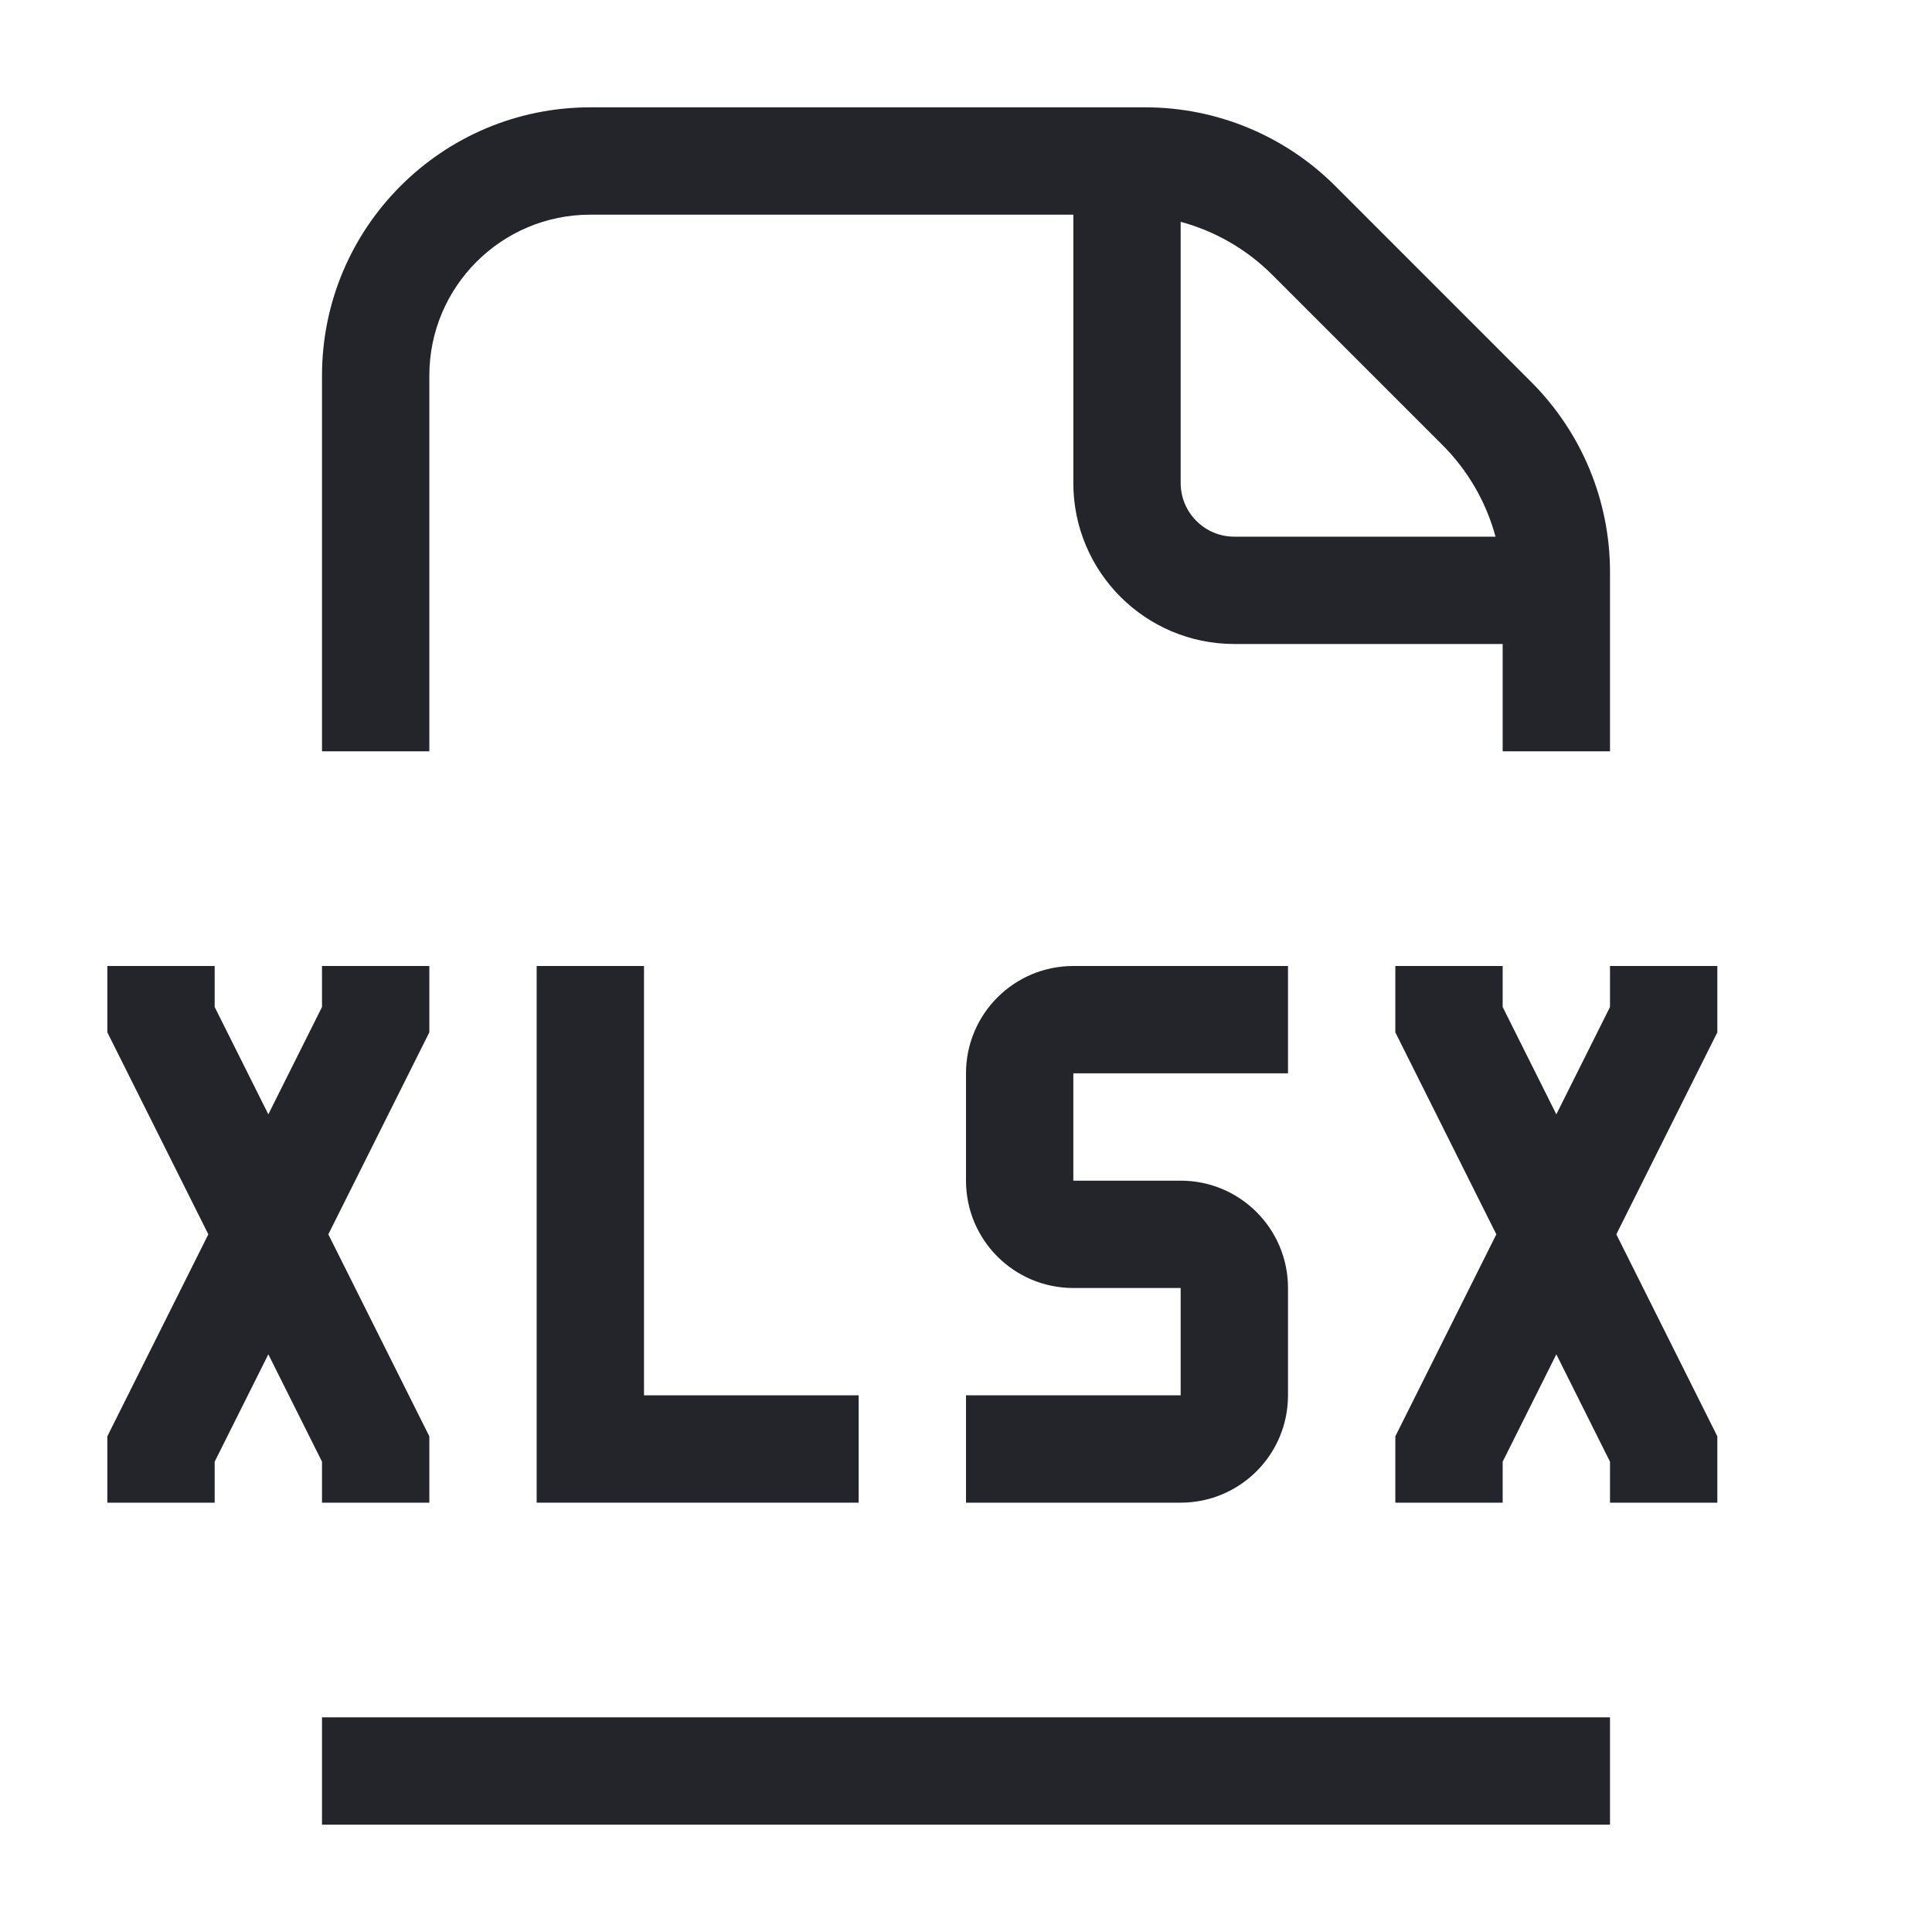
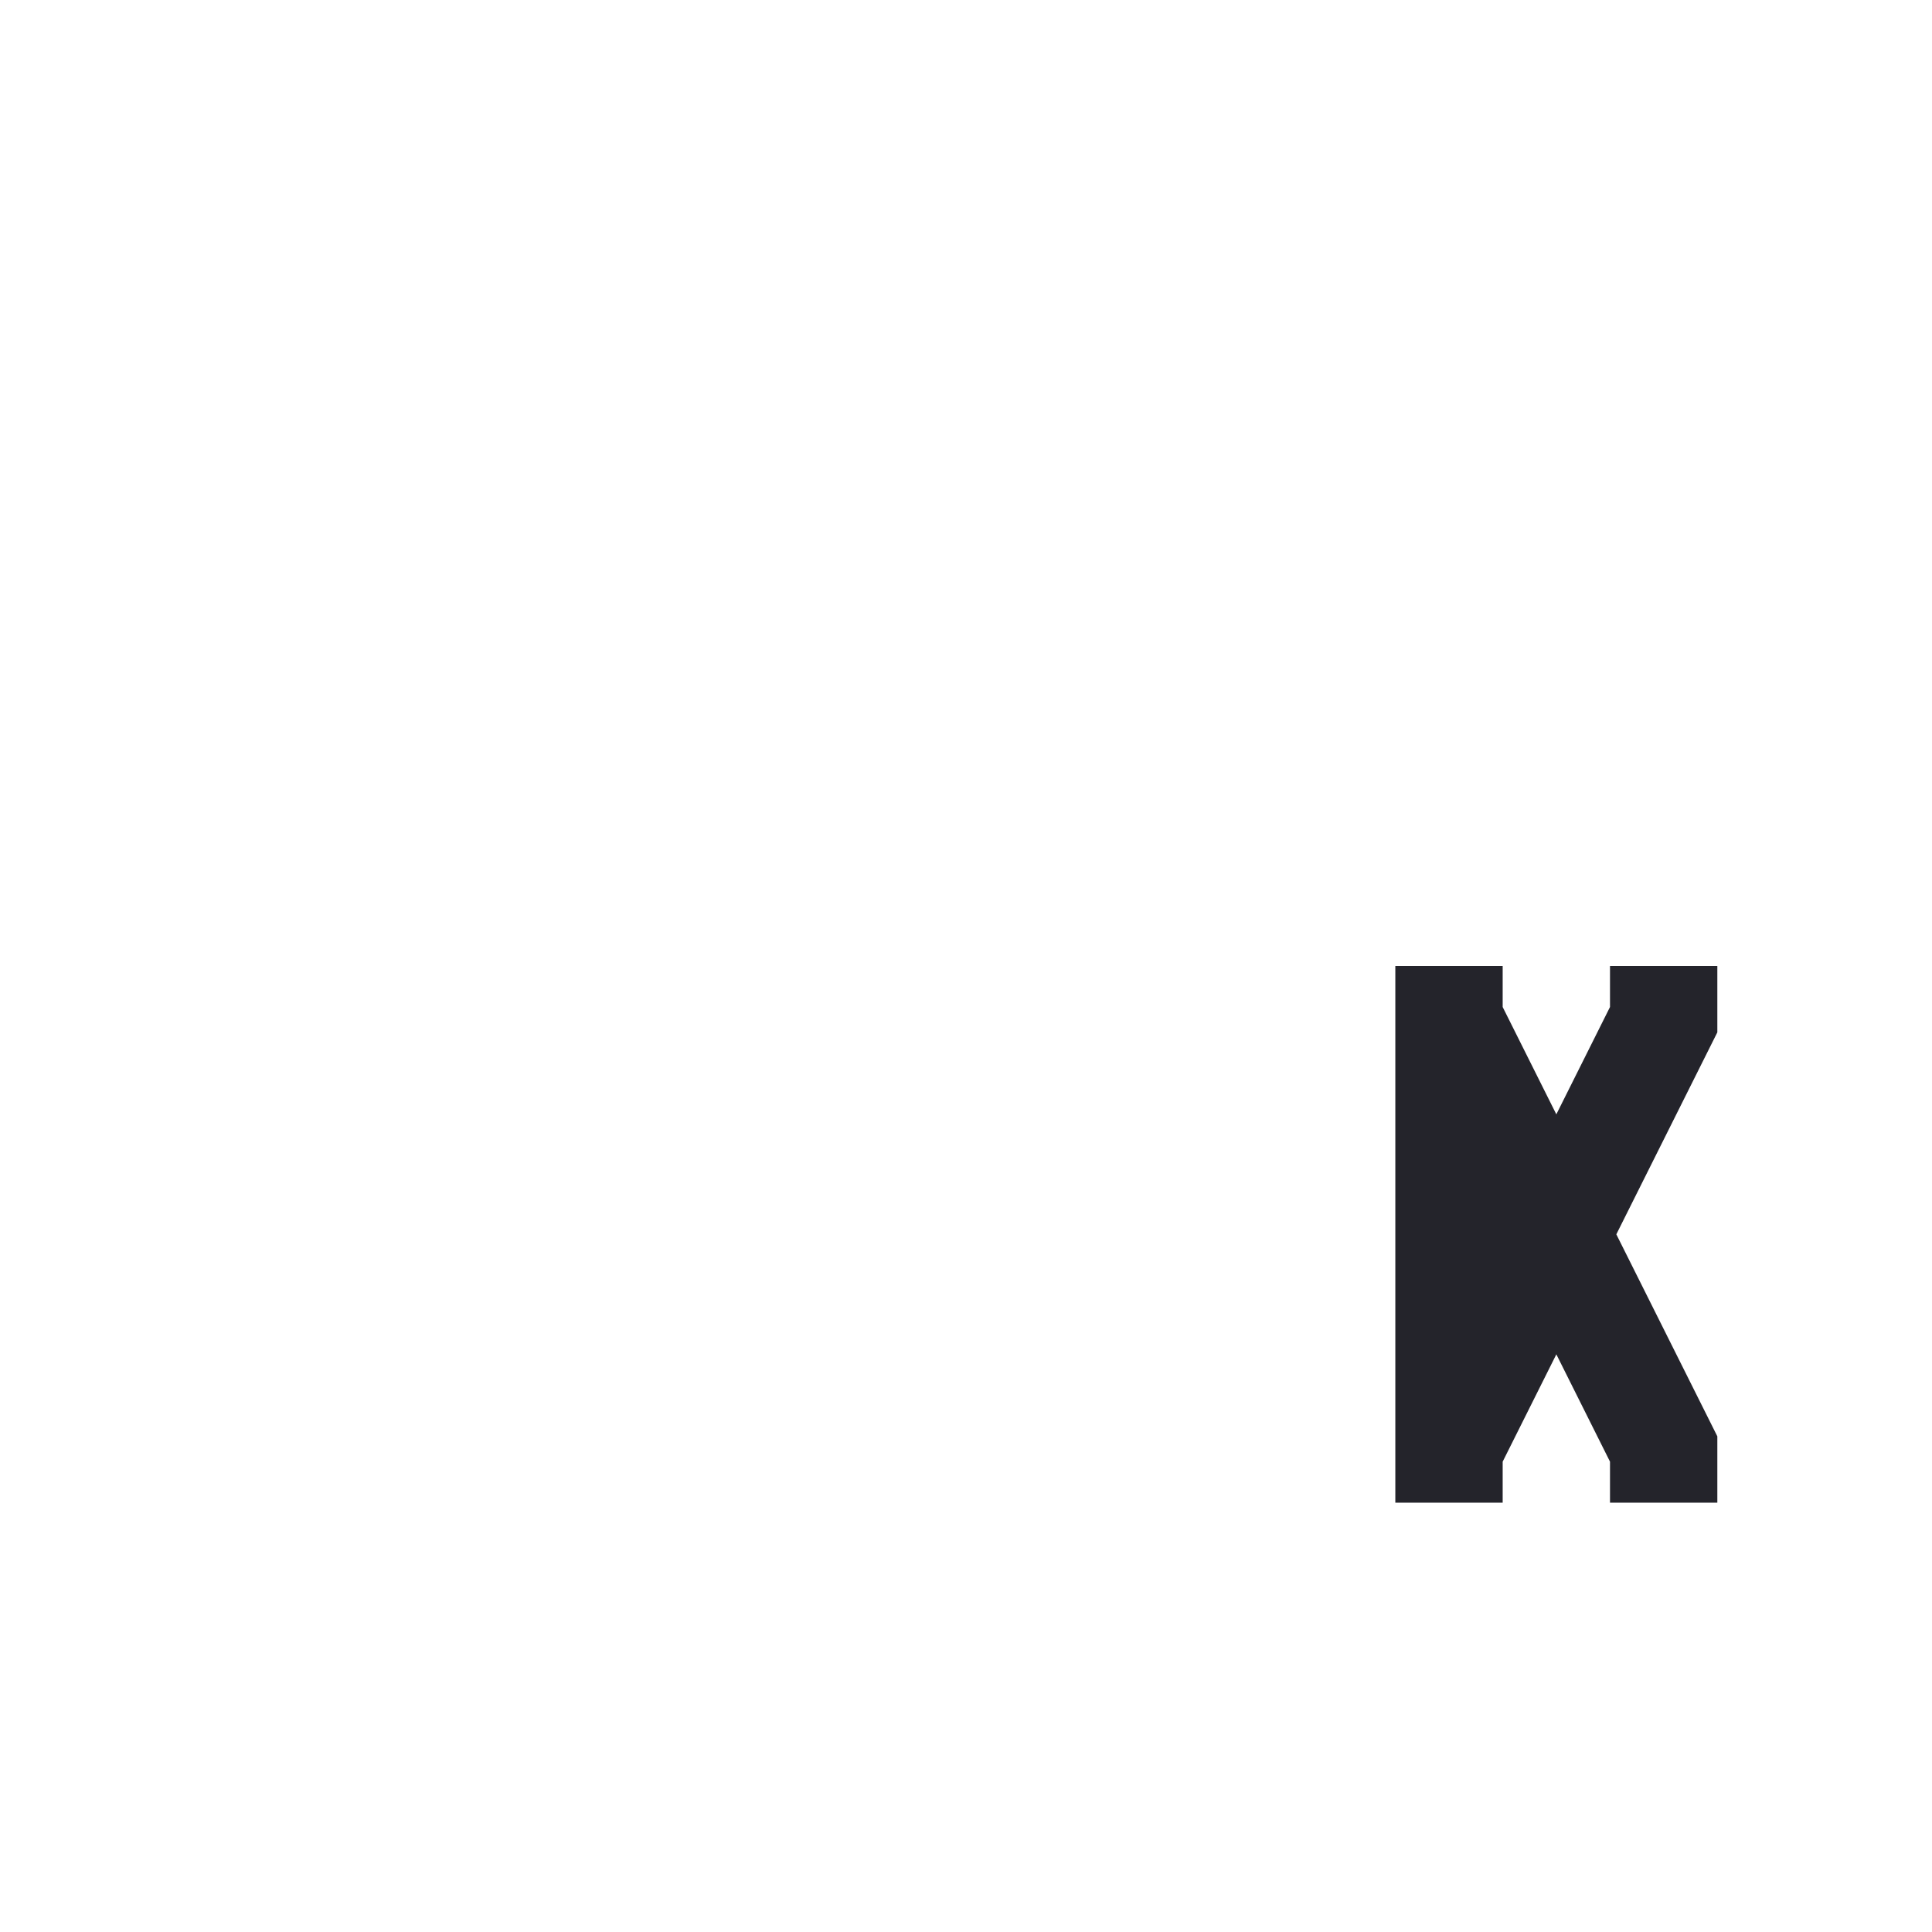
<svg xmlns="http://www.w3.org/2000/svg" width="36" height="36" viewBox="0 0 36 36" fill="none">
-   <path fill-rule="evenodd" clip-rule="evenodd" d="M11 2C8.239 2 6 4.239 6 7V14H8V7C8 5.343 9.343 4 11 4H20V9C20 10.657 21.343 12 23 12H28V14H30V10.657C30 9.331 29.473 8.059 28.535 7.121L24.879 3.464C23.941 2.527 22.669 2 21.343 2H11ZM26.879 8.293L23.707 5.121C23.23 4.644 22.64 4.306 22 4.133V9C22 9.552 22.448 10 23 10H27.867C27.694 9.36 27.356 8.77 26.879 8.293Z" fill="#24242B" />
-   <path d="M6 32V34H30V32H6Z" fill="#24242B" />
-   <path d="M18 20C18 18.895 18.895 18 20 18H24V20H20V22H22C23.105 22 24 22.895 24 24V26C24 27.105 23.105 28 22 28H18V26H22V24H20C18.895 24 18 23.105 18 22V20Z" fill="#24242B" />
-   <path d="M10 18V28H16V26H12V18H10Z" fill="#24242B" />
-   <path d="M2 18H4V18.764L5 20.764L6 18.764V18H8V19.236L6.118 23L8 26.764V28H6V27.236L5 25.236L4 27.236V28H2V26.764L3.882 23L2 19.236V18Z" fill="#24242B" />
-   <path d="M26 18V19.236L27.882 23L26 26.764V28H28V27.236L29 25.236L30 27.236V28H32V26.764L30.118 23L32 19.236V18H30V18.764L29 20.764L28 18.764V18H26Z" fill="#24242B" />
+   <path d="M26 18V19.236L26 26.764V28H28V27.236L29 25.236L30 27.236V28H32V26.764L30.118 23L32 19.236V18H30V18.764L29 20.764L28 18.764V18H26Z" fill="#24242B" />
</svg>